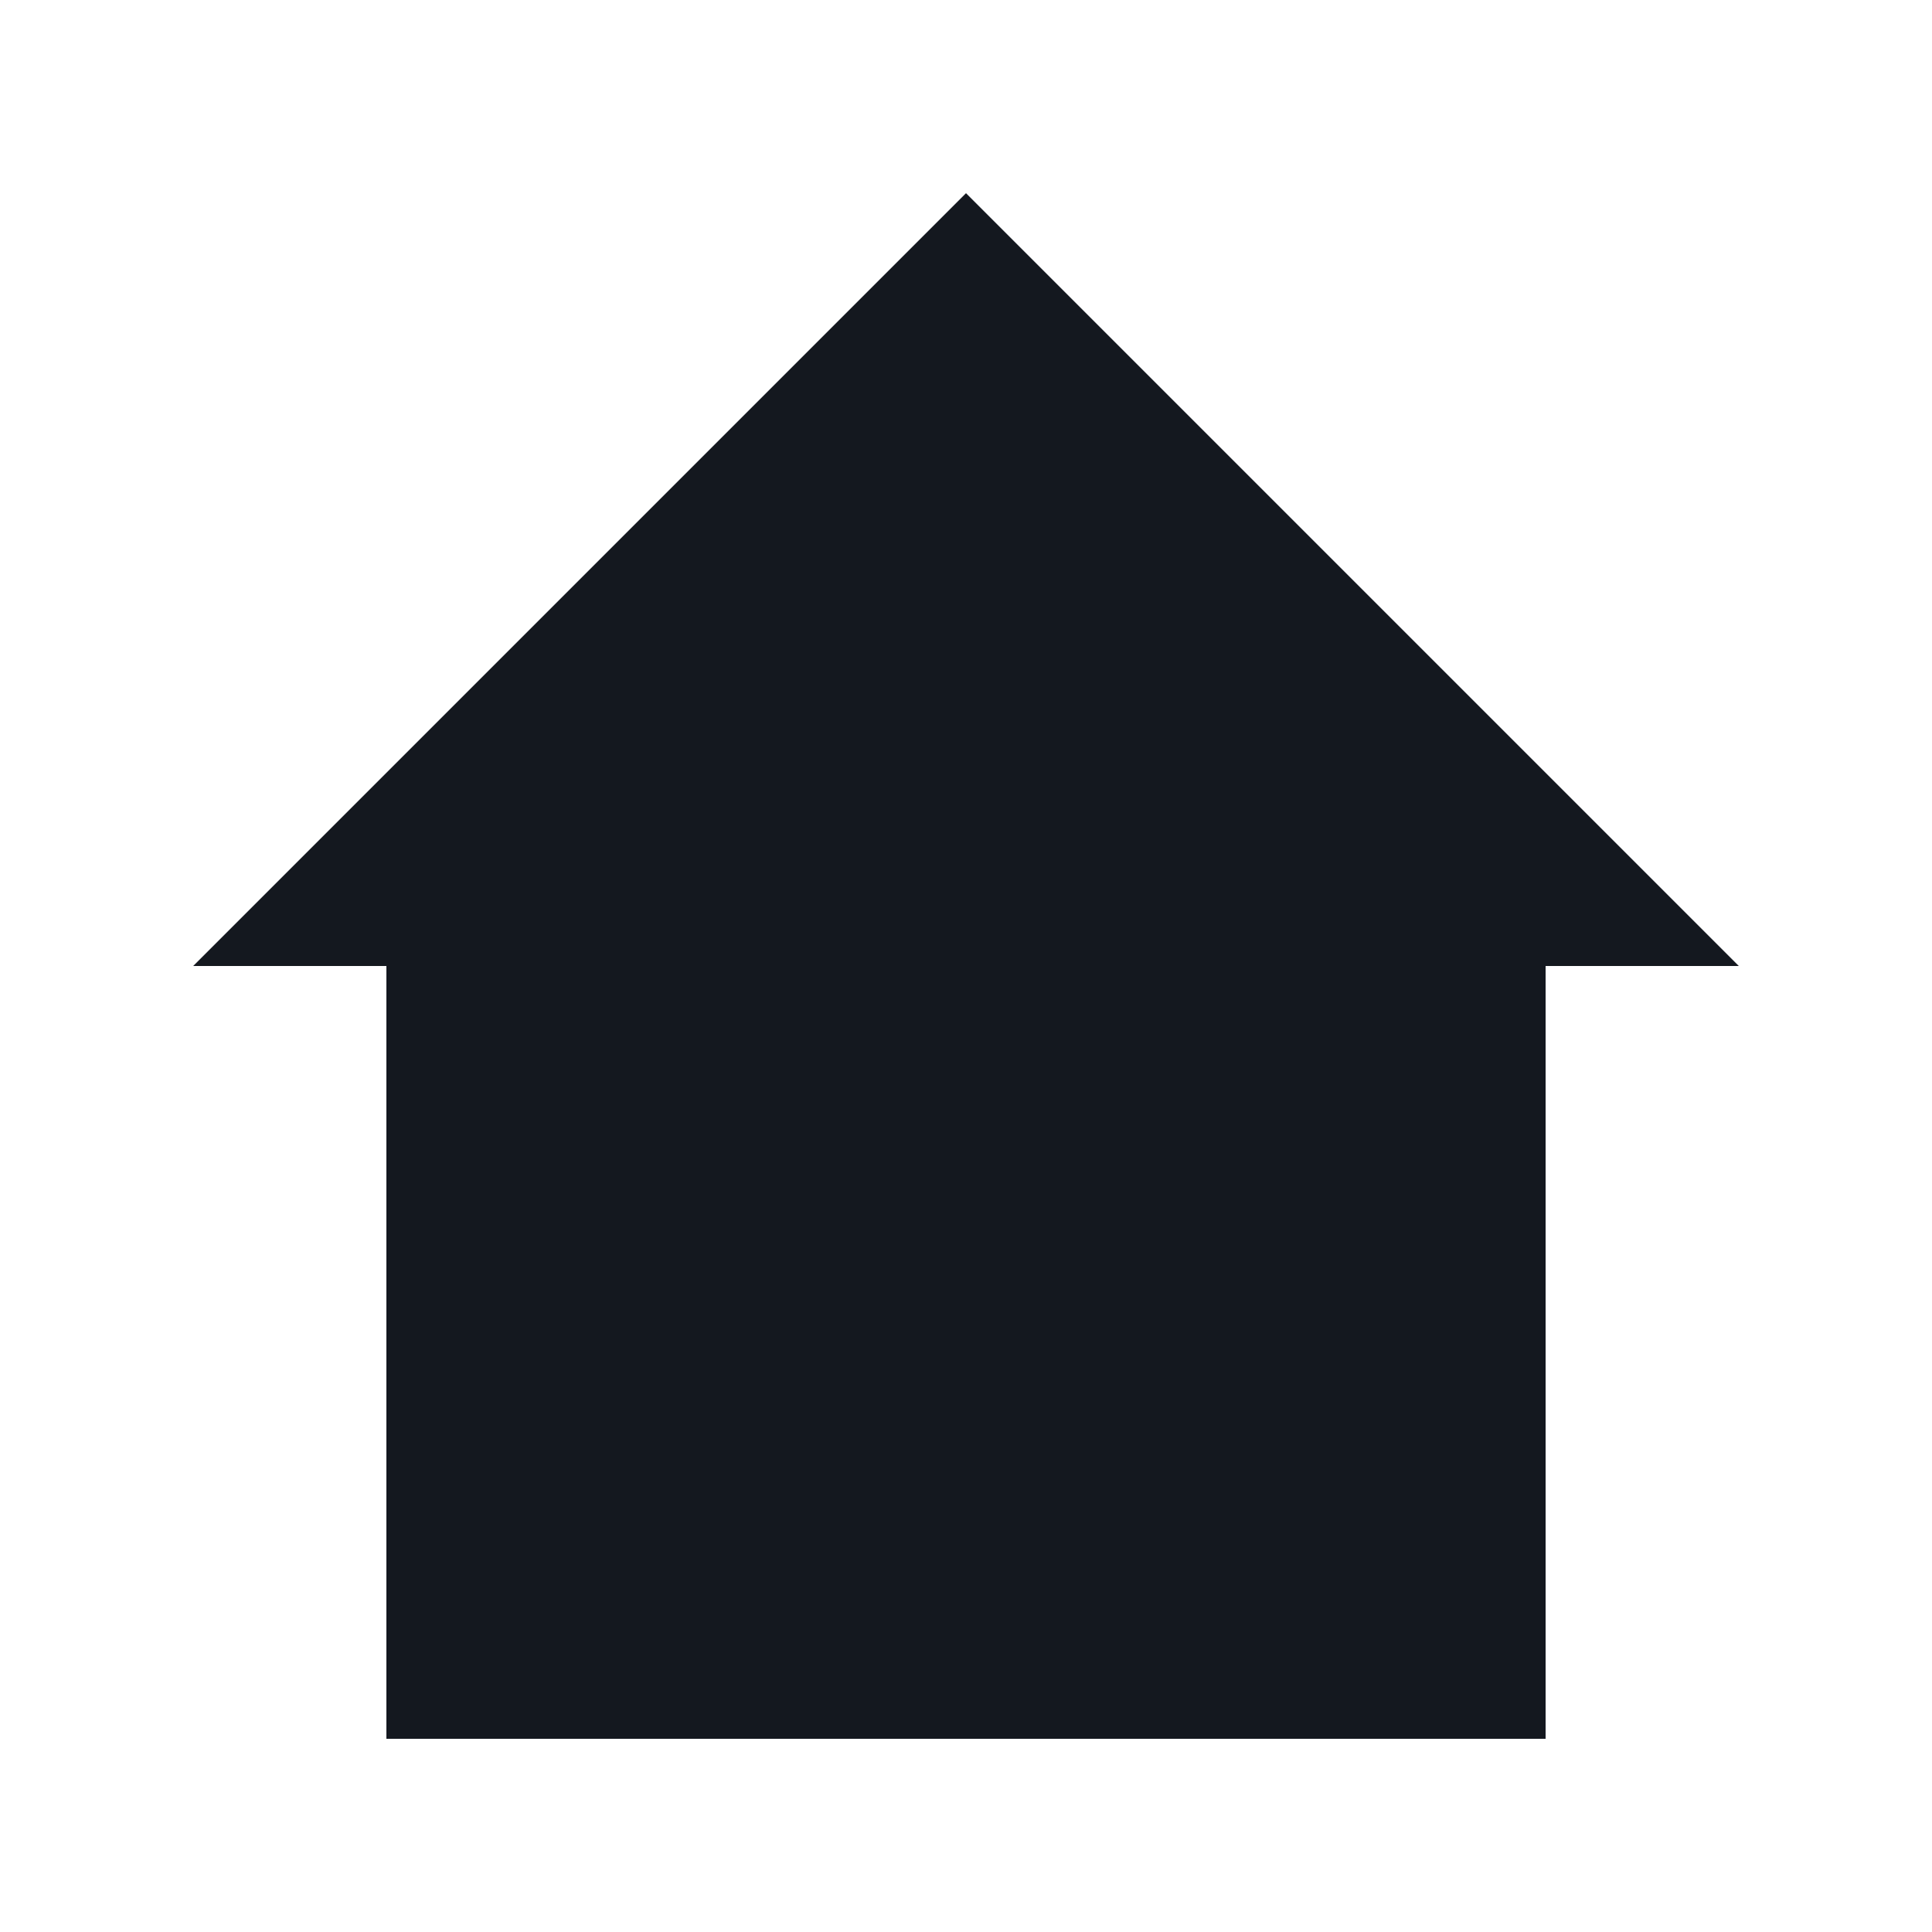
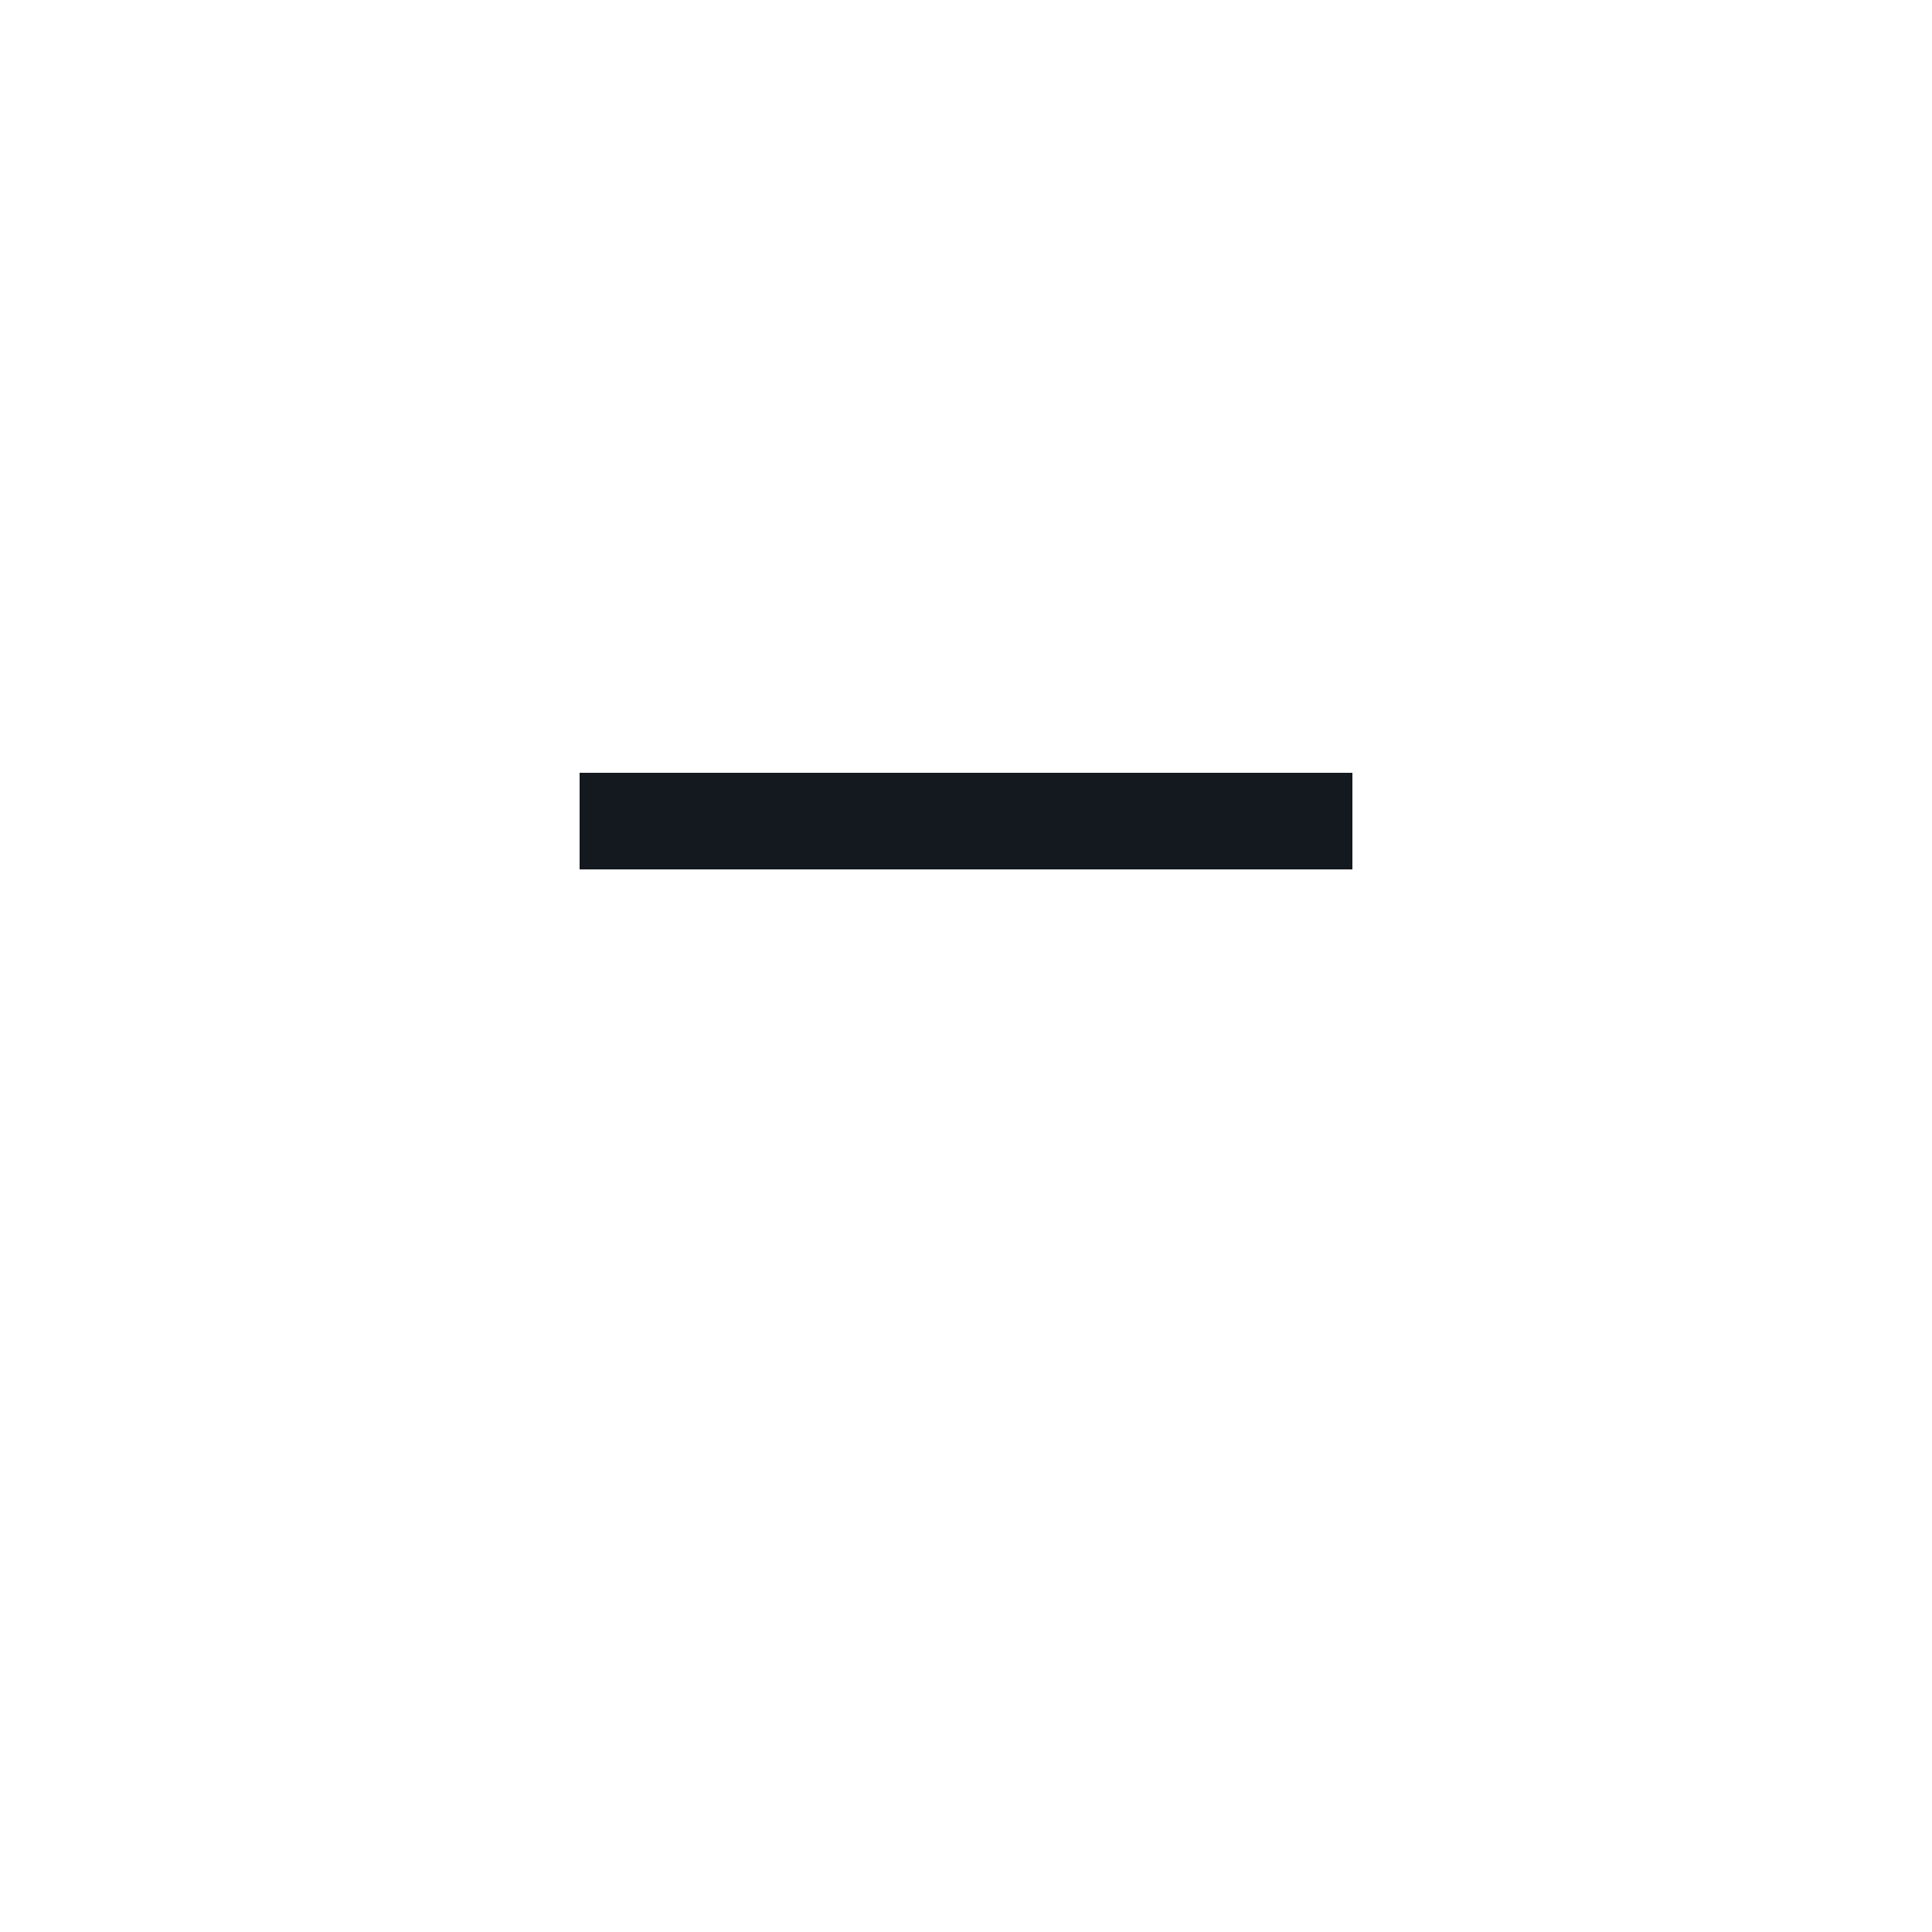
<svg xmlns="http://www.w3.org/2000/svg" width="100" height="100" viewBox="0 0 100 100">
-   <path d="M50 10 L90 50 L80 50 L80 90 L20 90 L20 50 L10 50 Z" fill="#14181F" />
  <rect x="30" y="40" width="40" height="5" fill="#14181F" />
-   <rect x="30" y="50" width="40" height="5" fill="#14181F" />
-   <rect x="30" y="60" width="40" height="5" fill="#14181F" />
</svg>